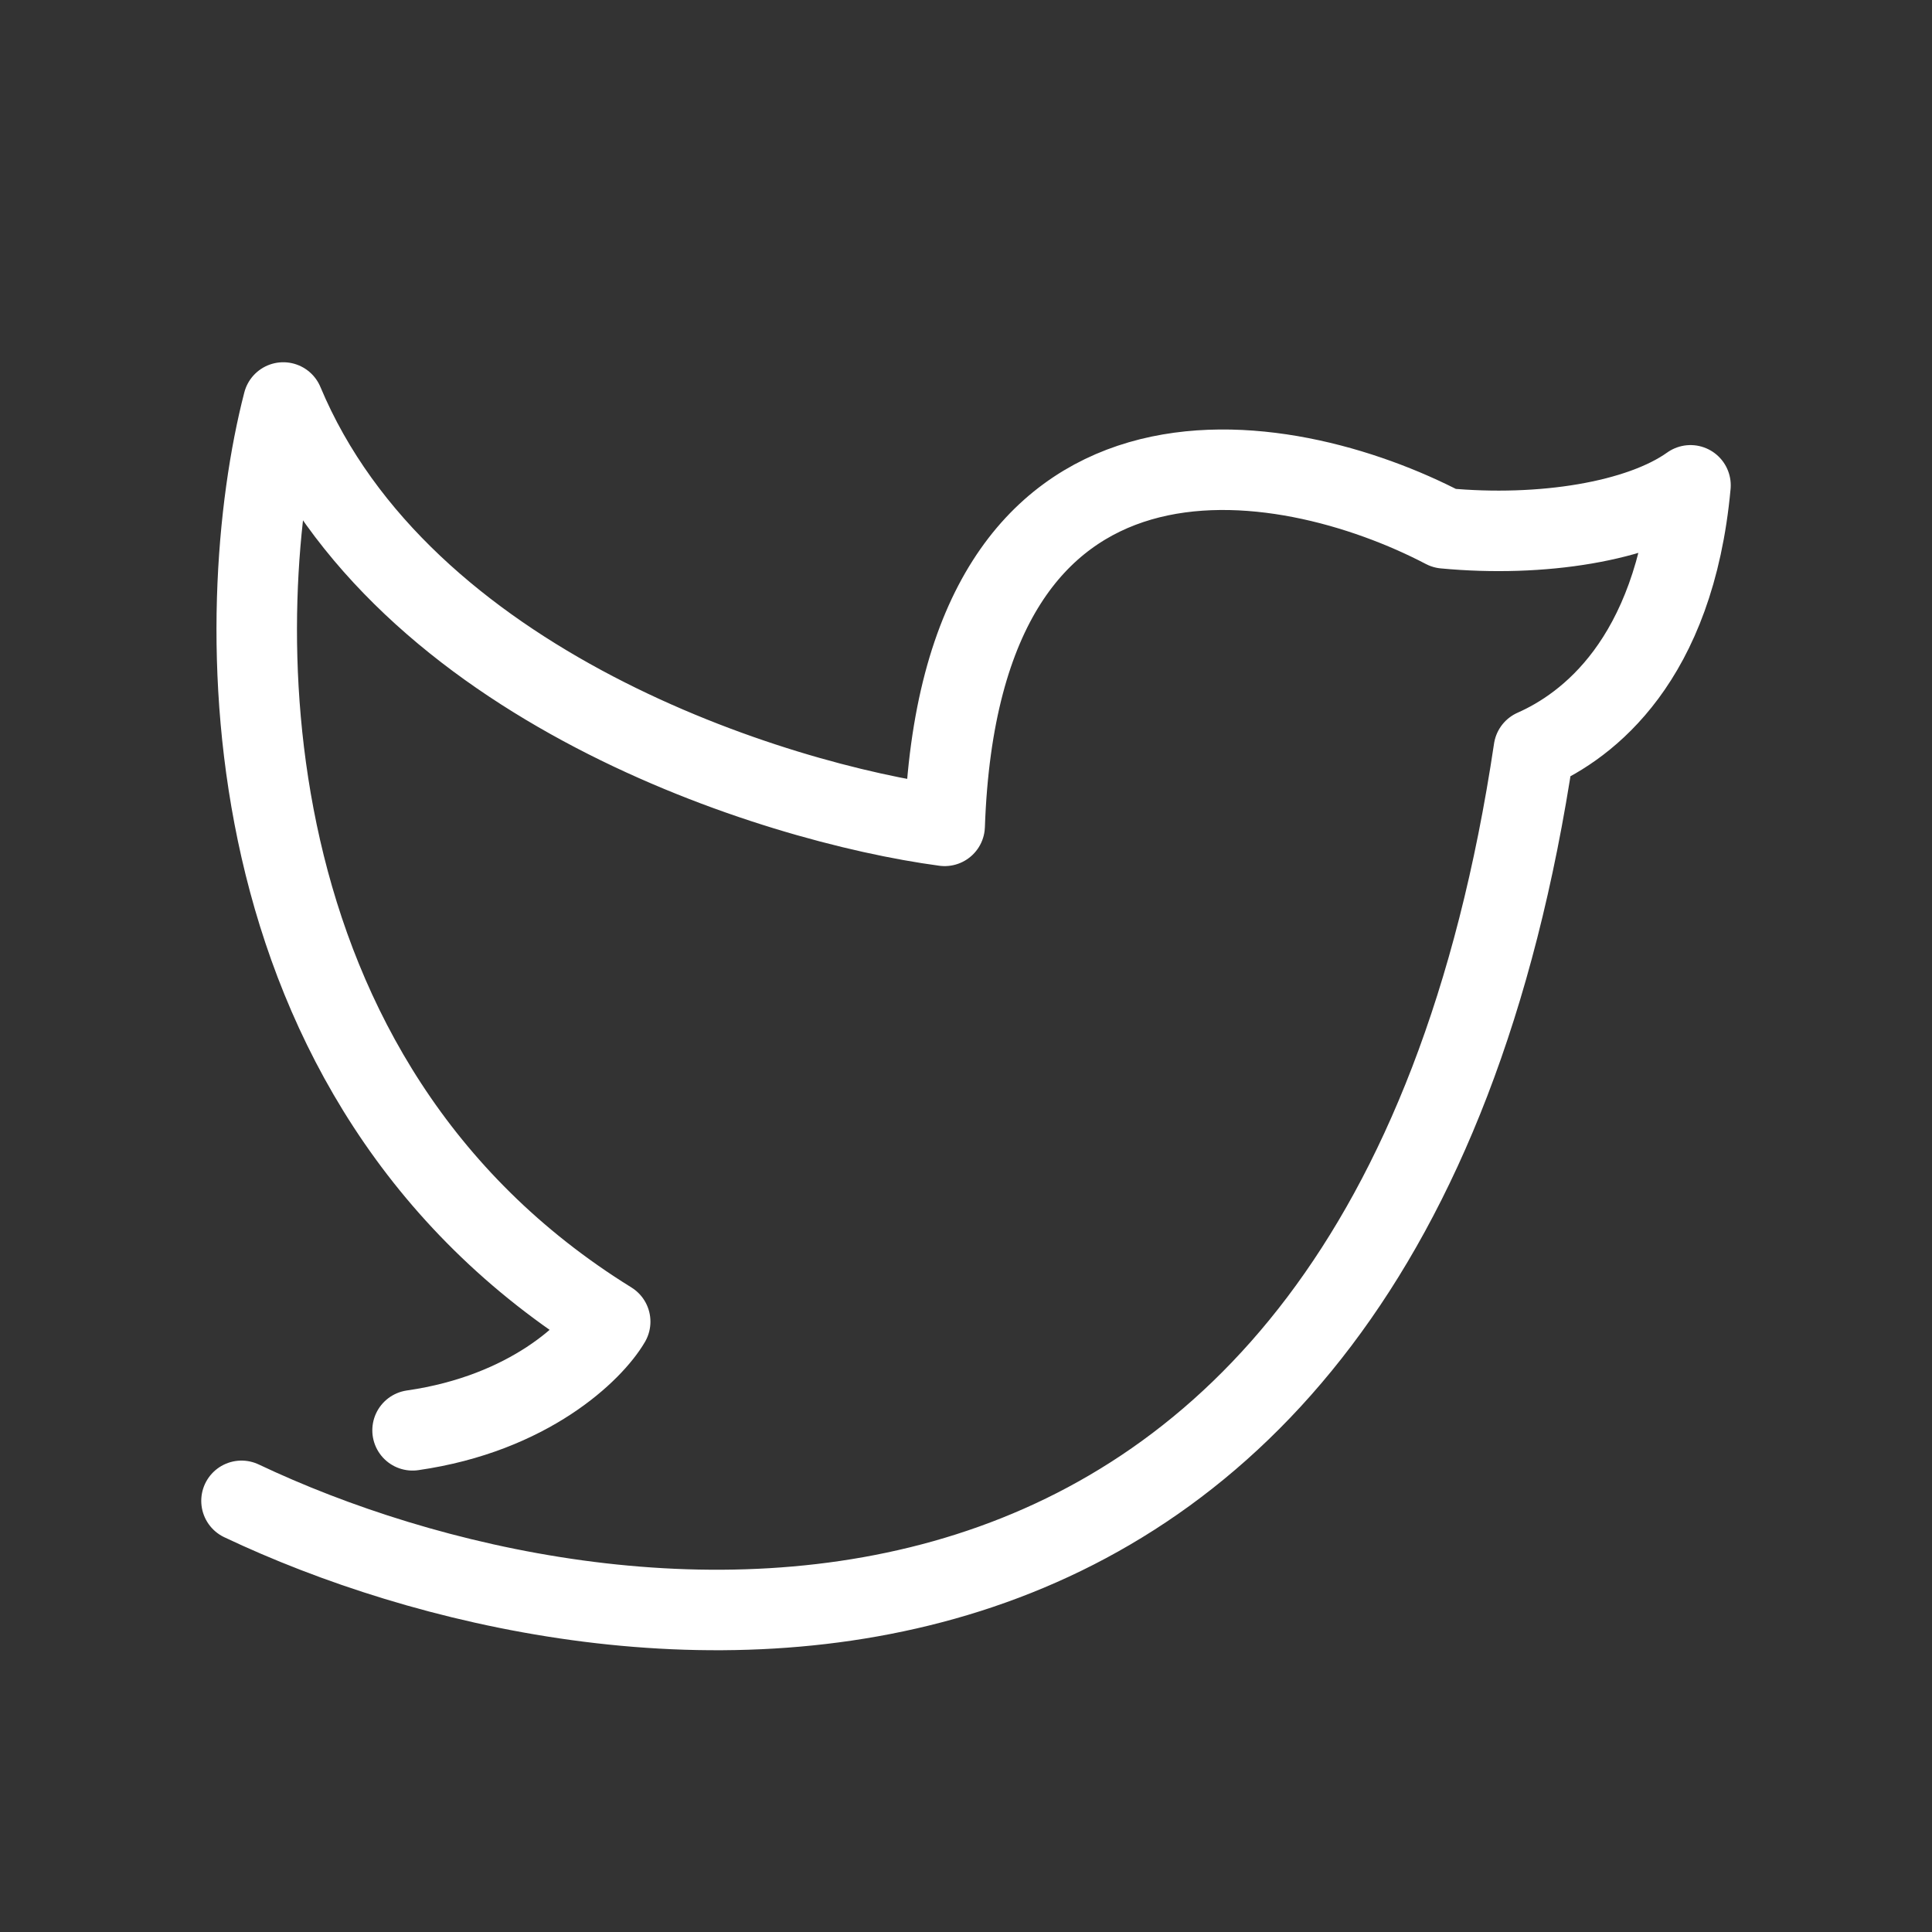
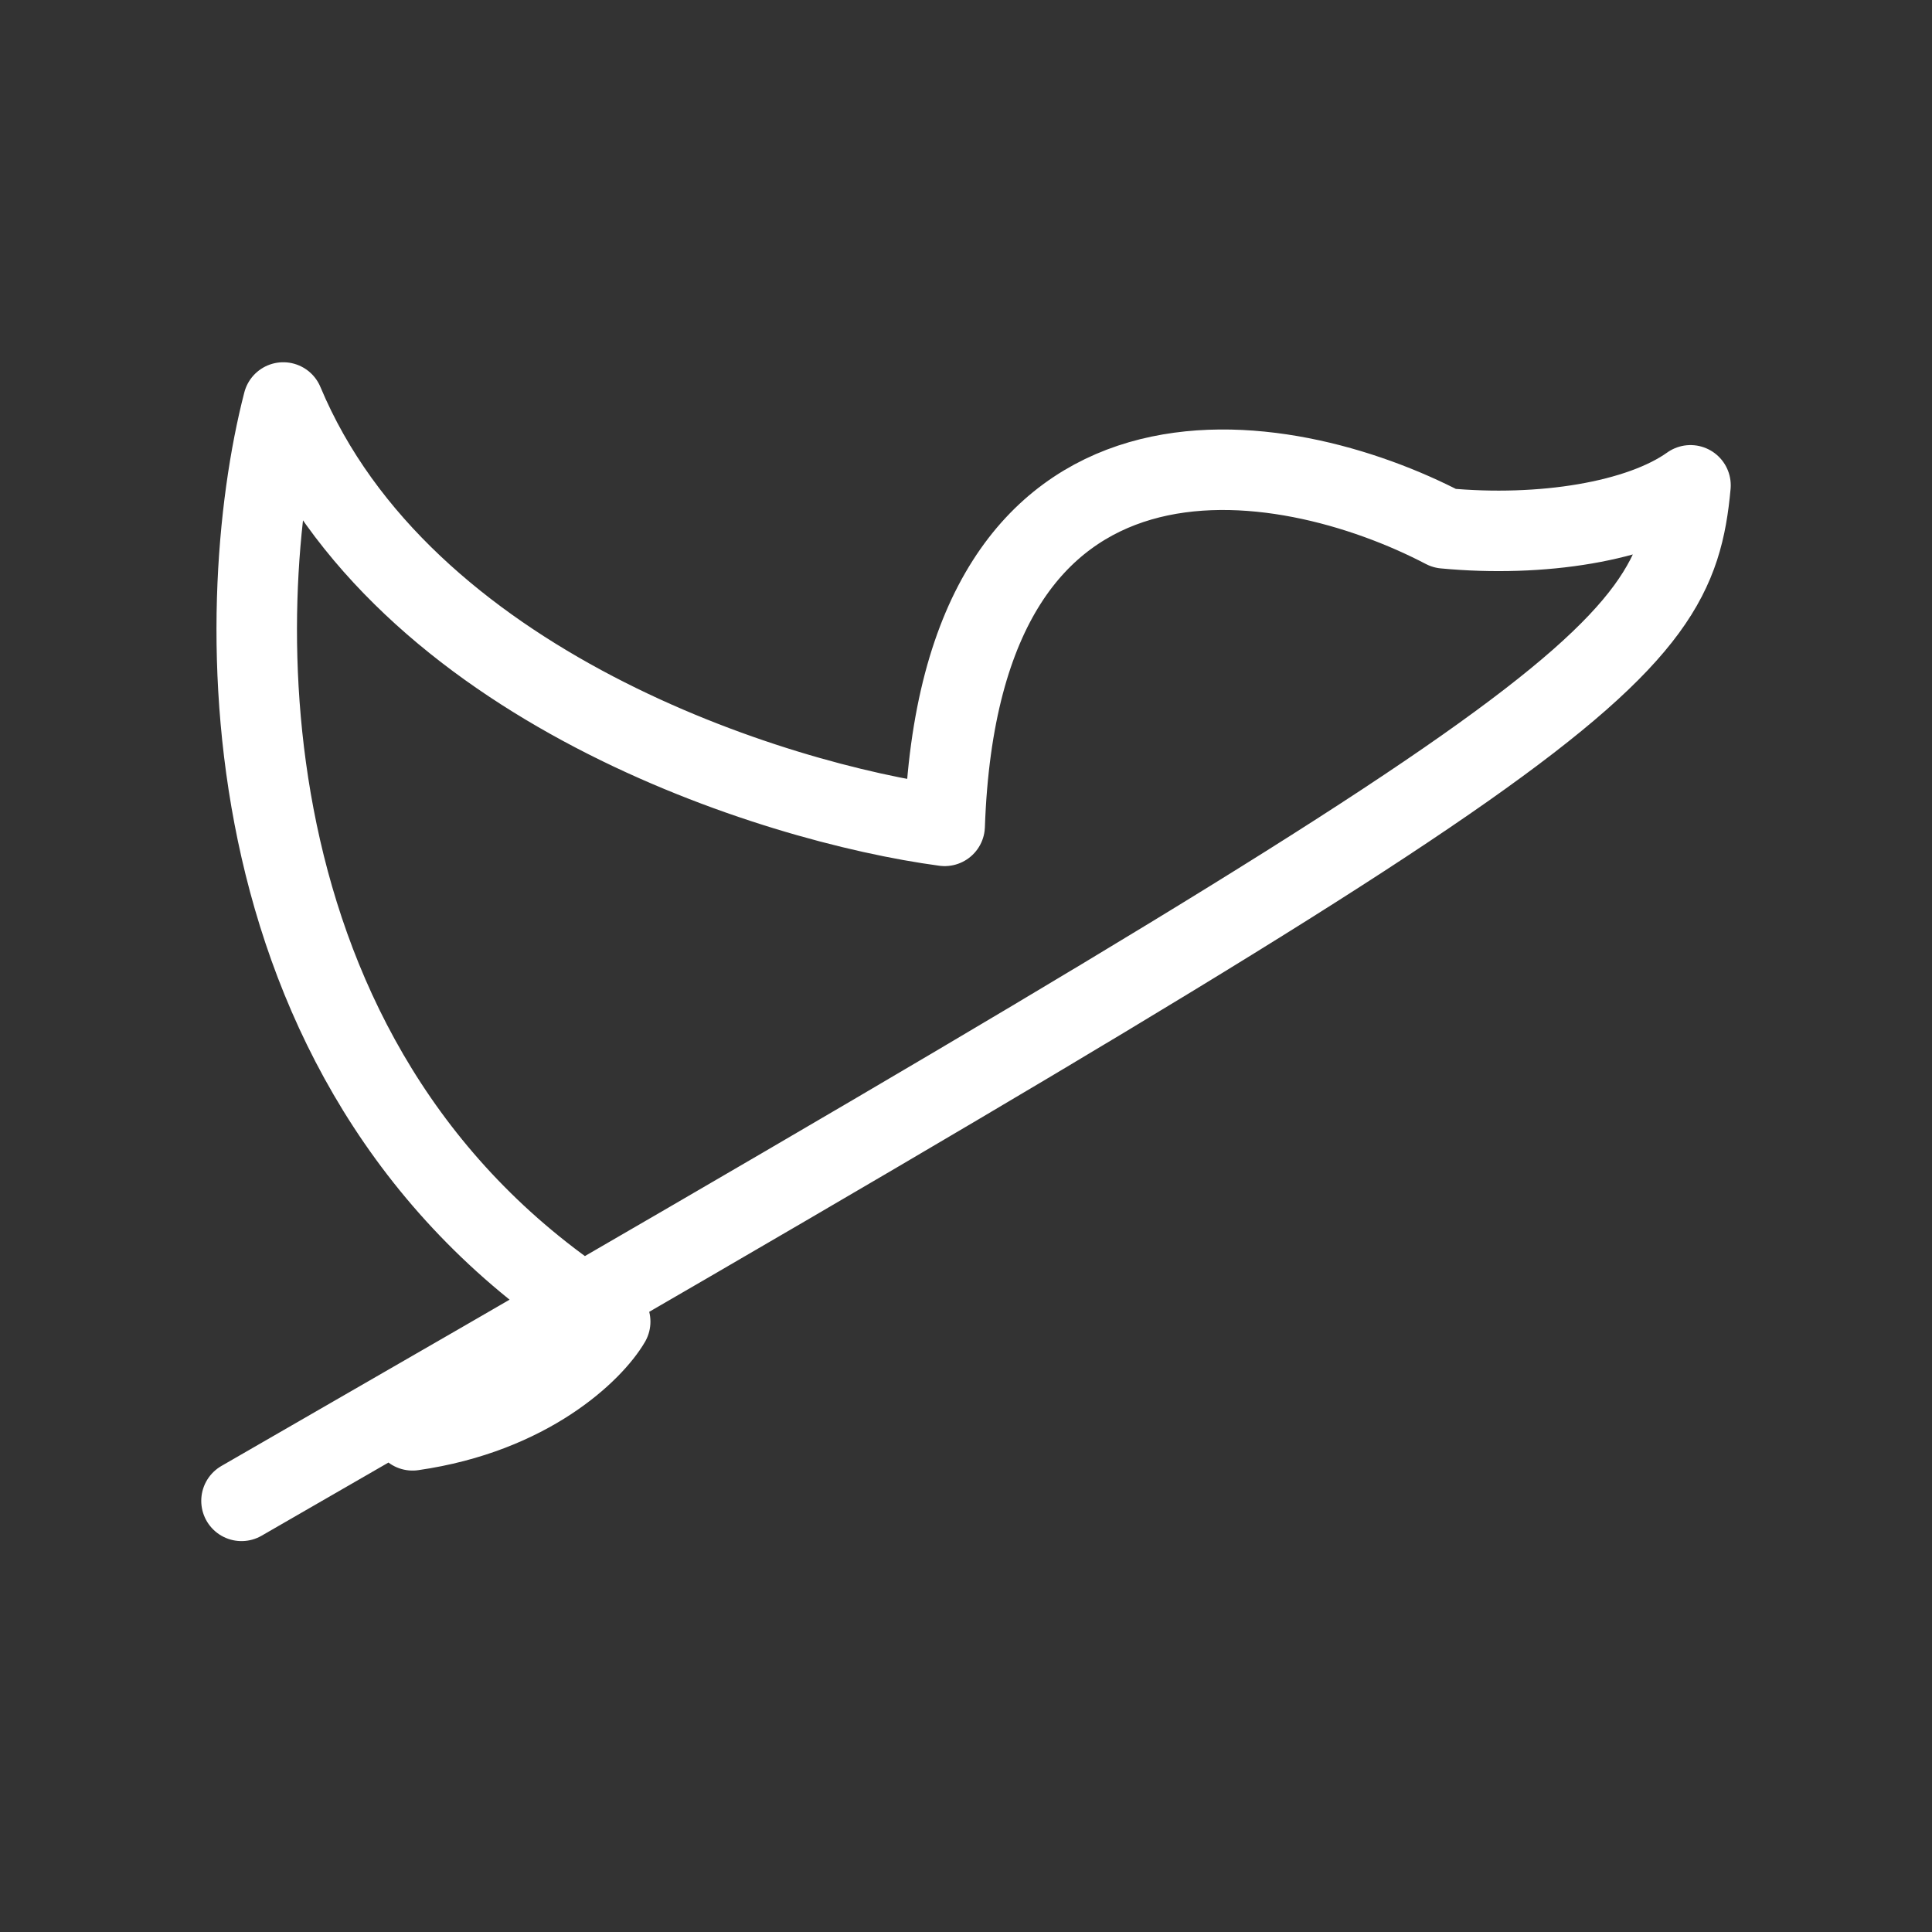
<svg xmlns="http://www.w3.org/2000/svg" width="800px" height="800px" viewBox="0 0 24 24" fill="none">
  <rect x="0" y="0" width="24" height="24" fill="#333333" stroke="none" />
  <g id="SVGRepo_bgCarrier" stroke-width="0" />
  <g id="SVGRepo_tracerCarrier" stroke-linecap="round" stroke-linejoin="round" />
  <g id="SVGRepo_iconCarrier">
-     <path d="M3 18.644C7.564 20.808 17.165 21.97 19.054 9.311C19.715 9.019 20.799 8.215 21 6.029C20.37 6.479 19.153 6.677 17.944 6.563C15.953 5.521 11.924 4.801 11.735 10.259C9.61 9.974 4.993 8.525 3.519 5C2.858 7.558 2.745 13.424 7.58 16.418C7.368 16.781 6.579 17.559 5.125 17.768" stroke="#ffffff" stroke-linecap="round" stroke-linejoin="round" />
+     <path d="M3 18.644C19.715 9.019 20.799 8.215 21 6.029C20.37 6.479 19.153 6.677 17.944 6.563C15.953 5.521 11.924 4.801 11.735 10.259C9.61 9.974 4.993 8.525 3.519 5C2.858 7.558 2.745 13.424 7.58 16.418C7.368 16.781 6.579 17.559 5.125 17.768" stroke="#ffffff" stroke-linecap="round" stroke-linejoin="round" />
  </g>
</svg>